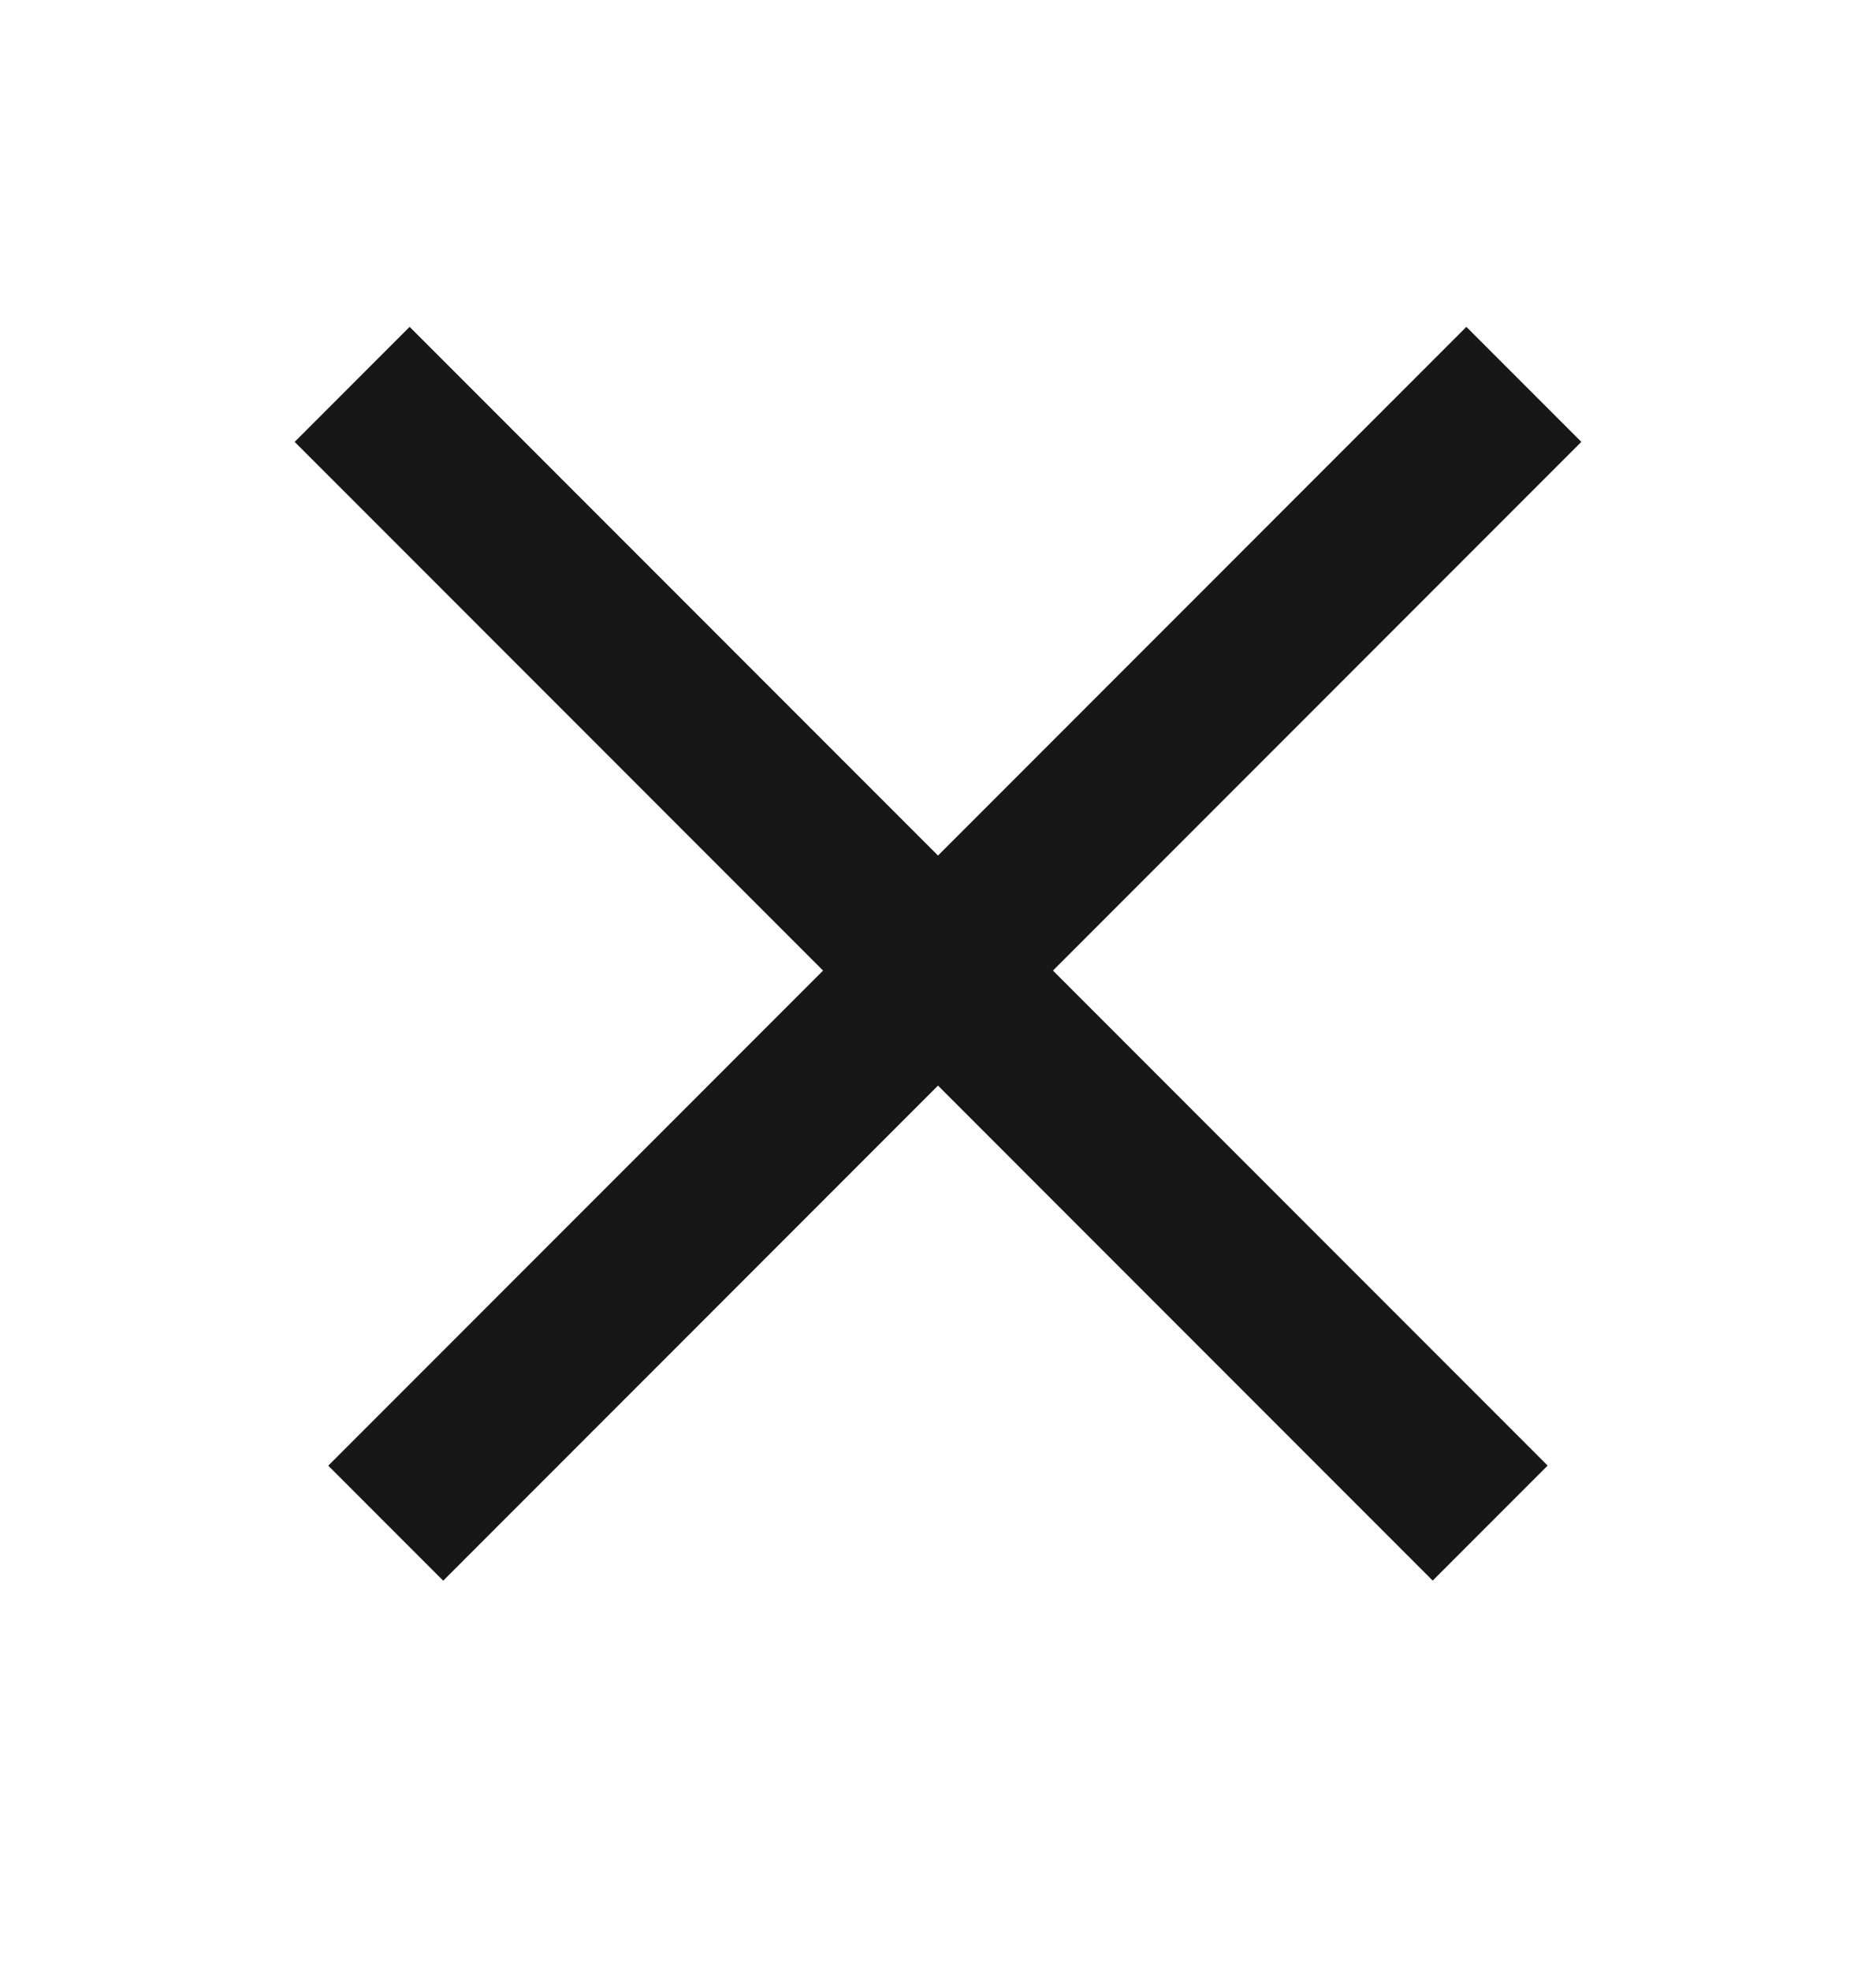
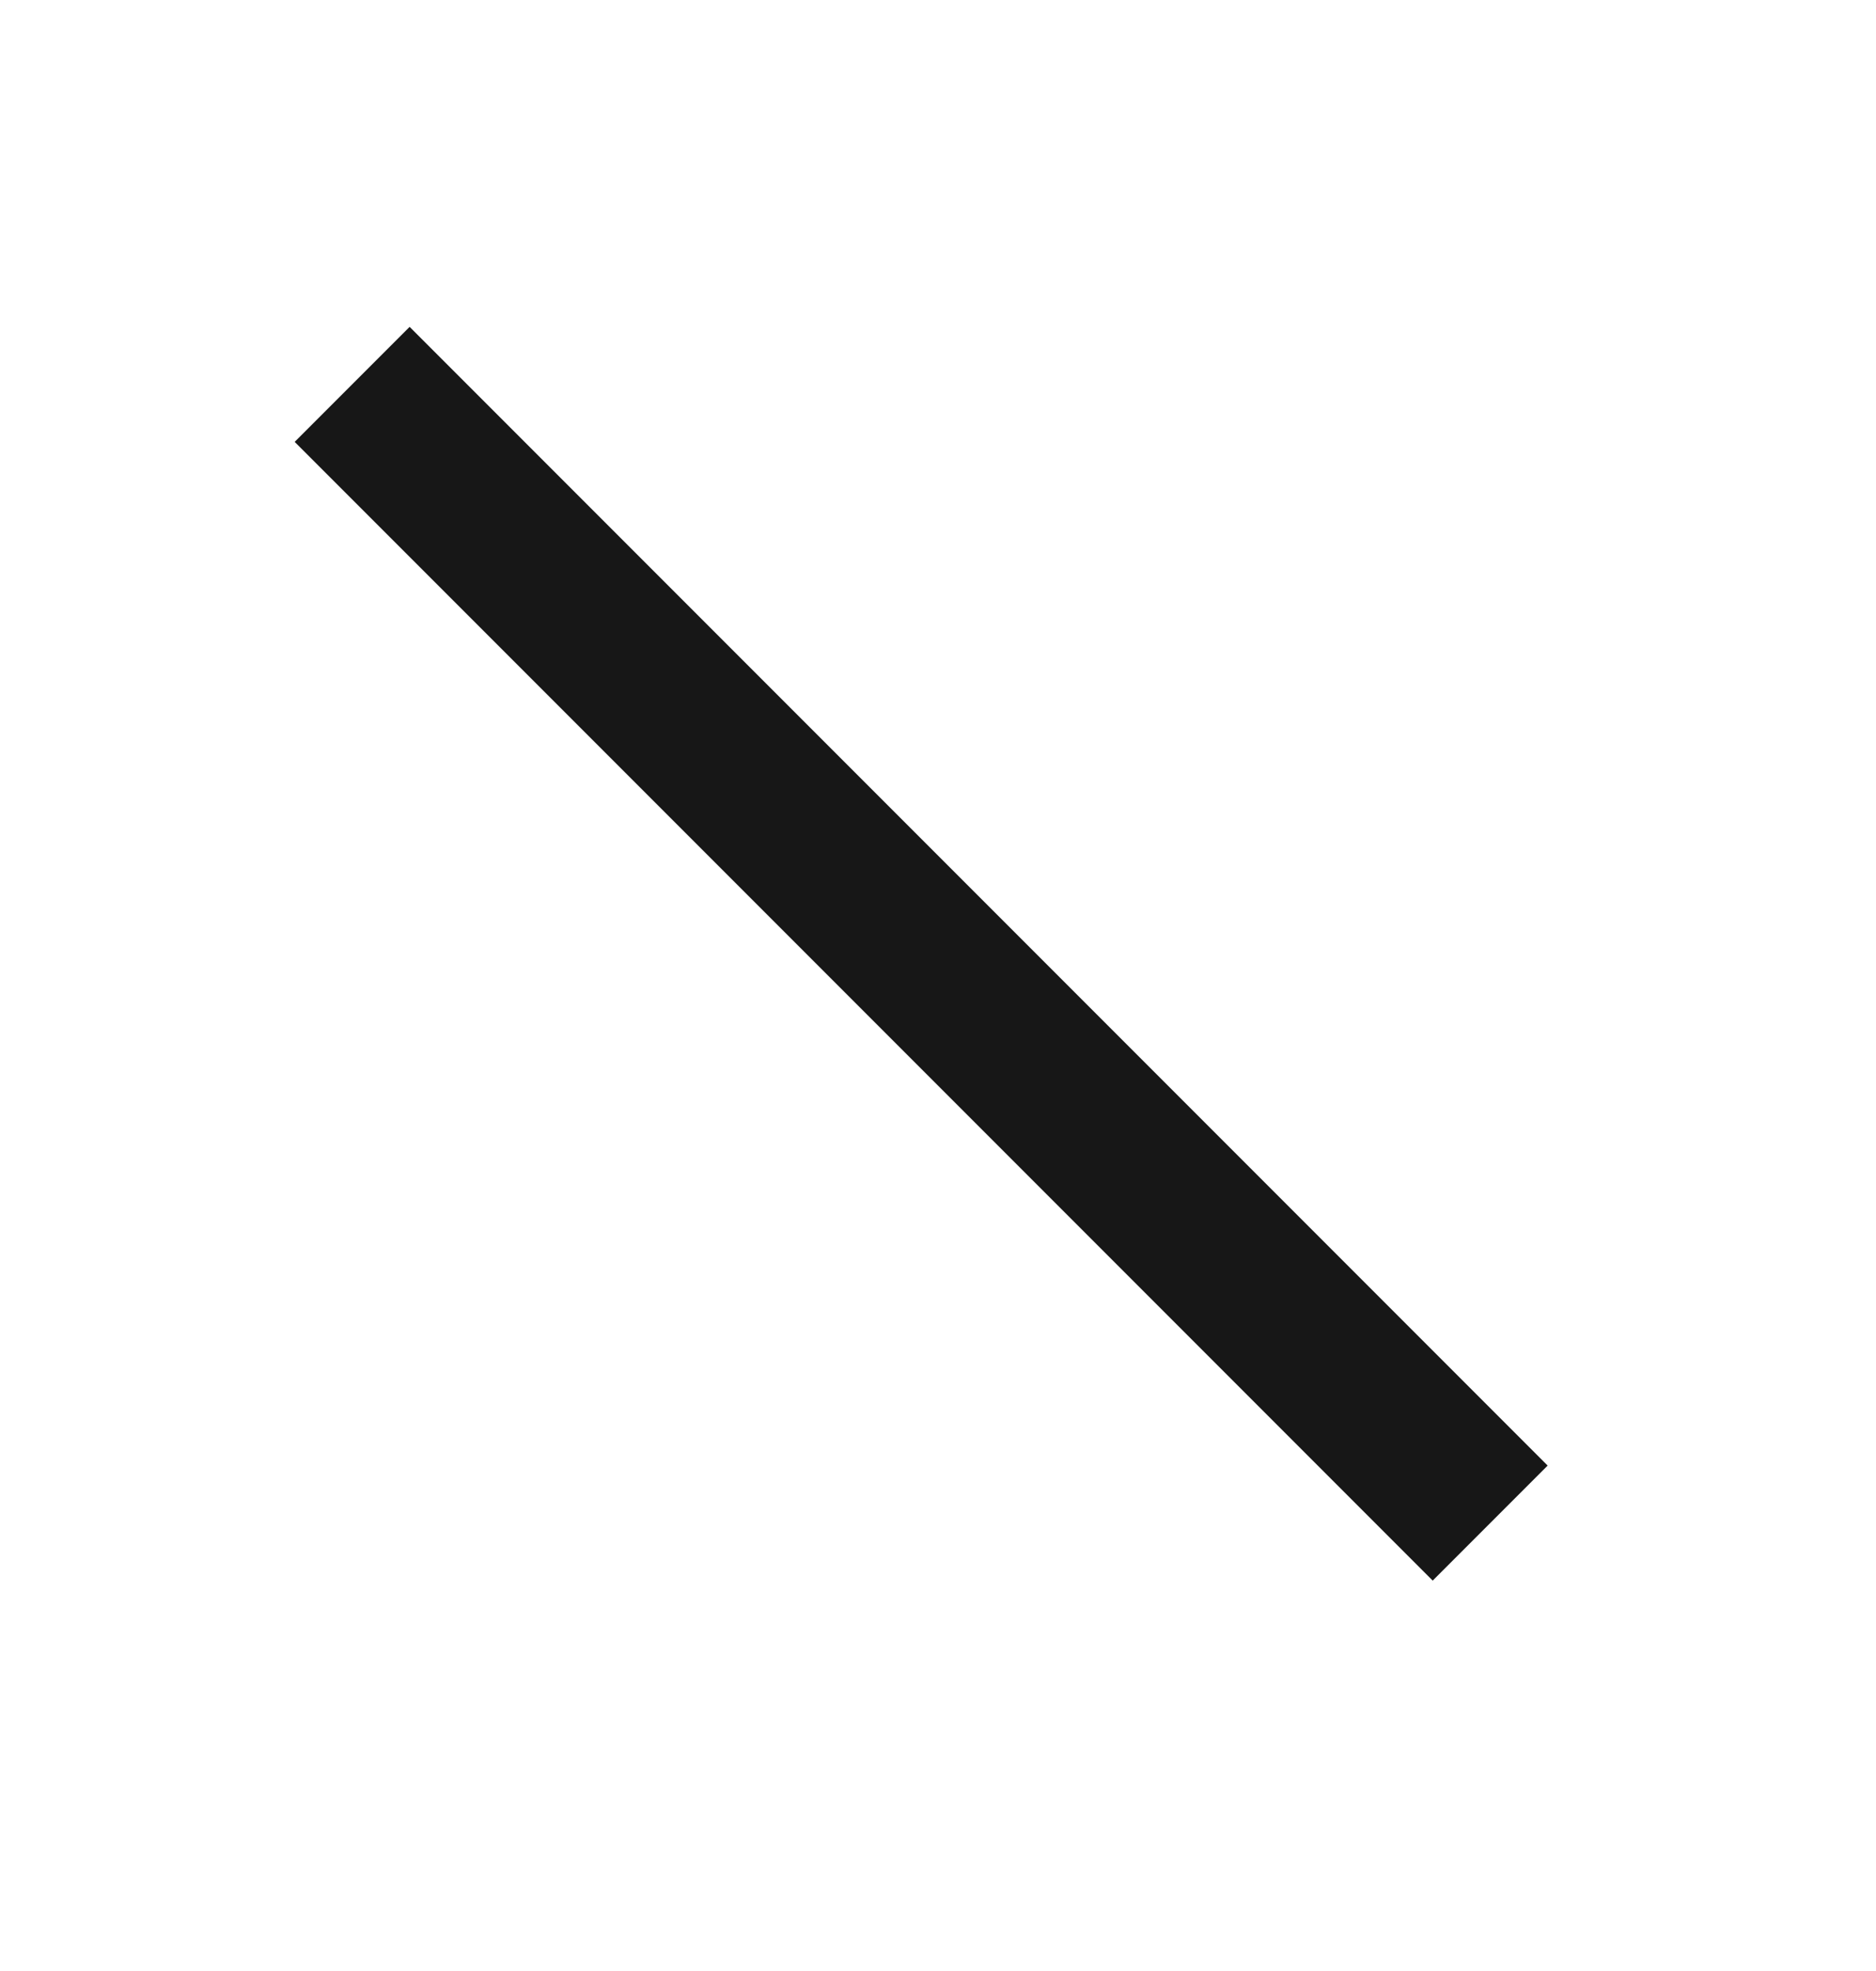
<svg xmlns="http://www.w3.org/2000/svg" width="20" height="21" viewBox="0 0 20 21" fill="none">
-   <line x1="15.633" y1="4.708" x2="4.725" y2="15.616" stroke="#171717" stroke-width="1.733" stroke-linecap="square" />
  <line x1="15.274" y1="15.615" x2="4.367" y2="4.708" stroke="#171717" stroke-width="1.733" stroke-linecap="square" />
</svg>